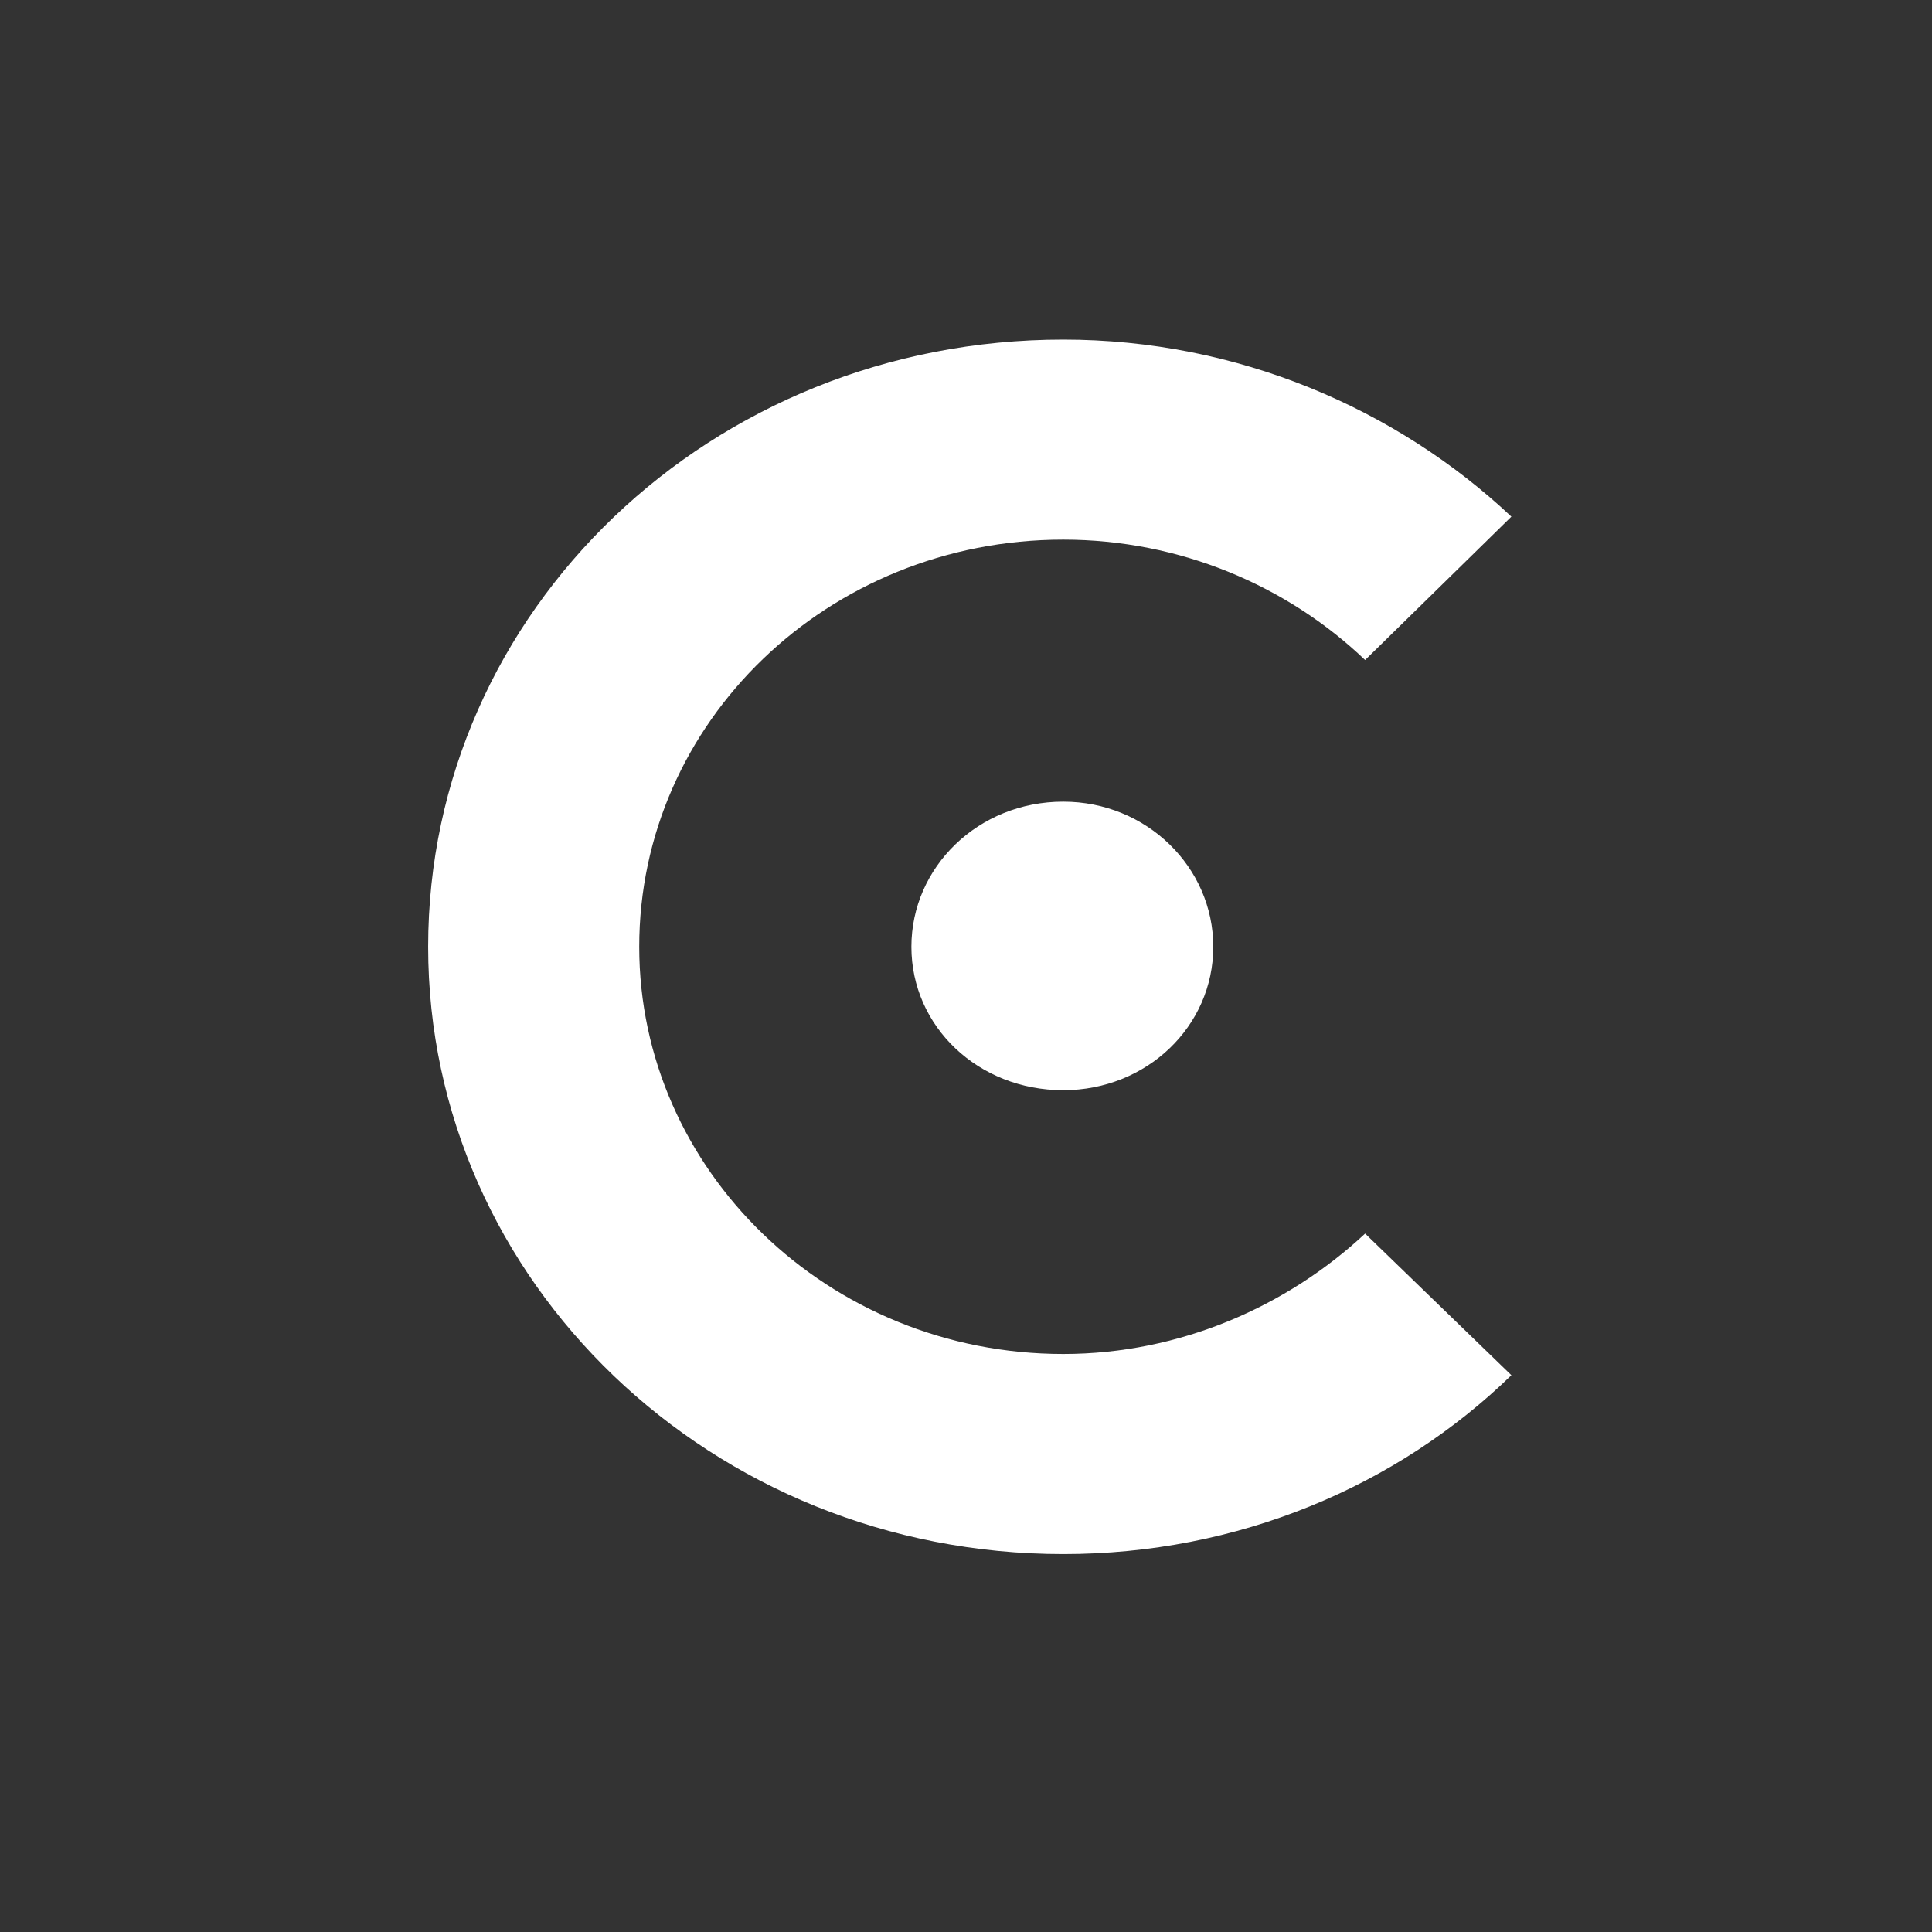
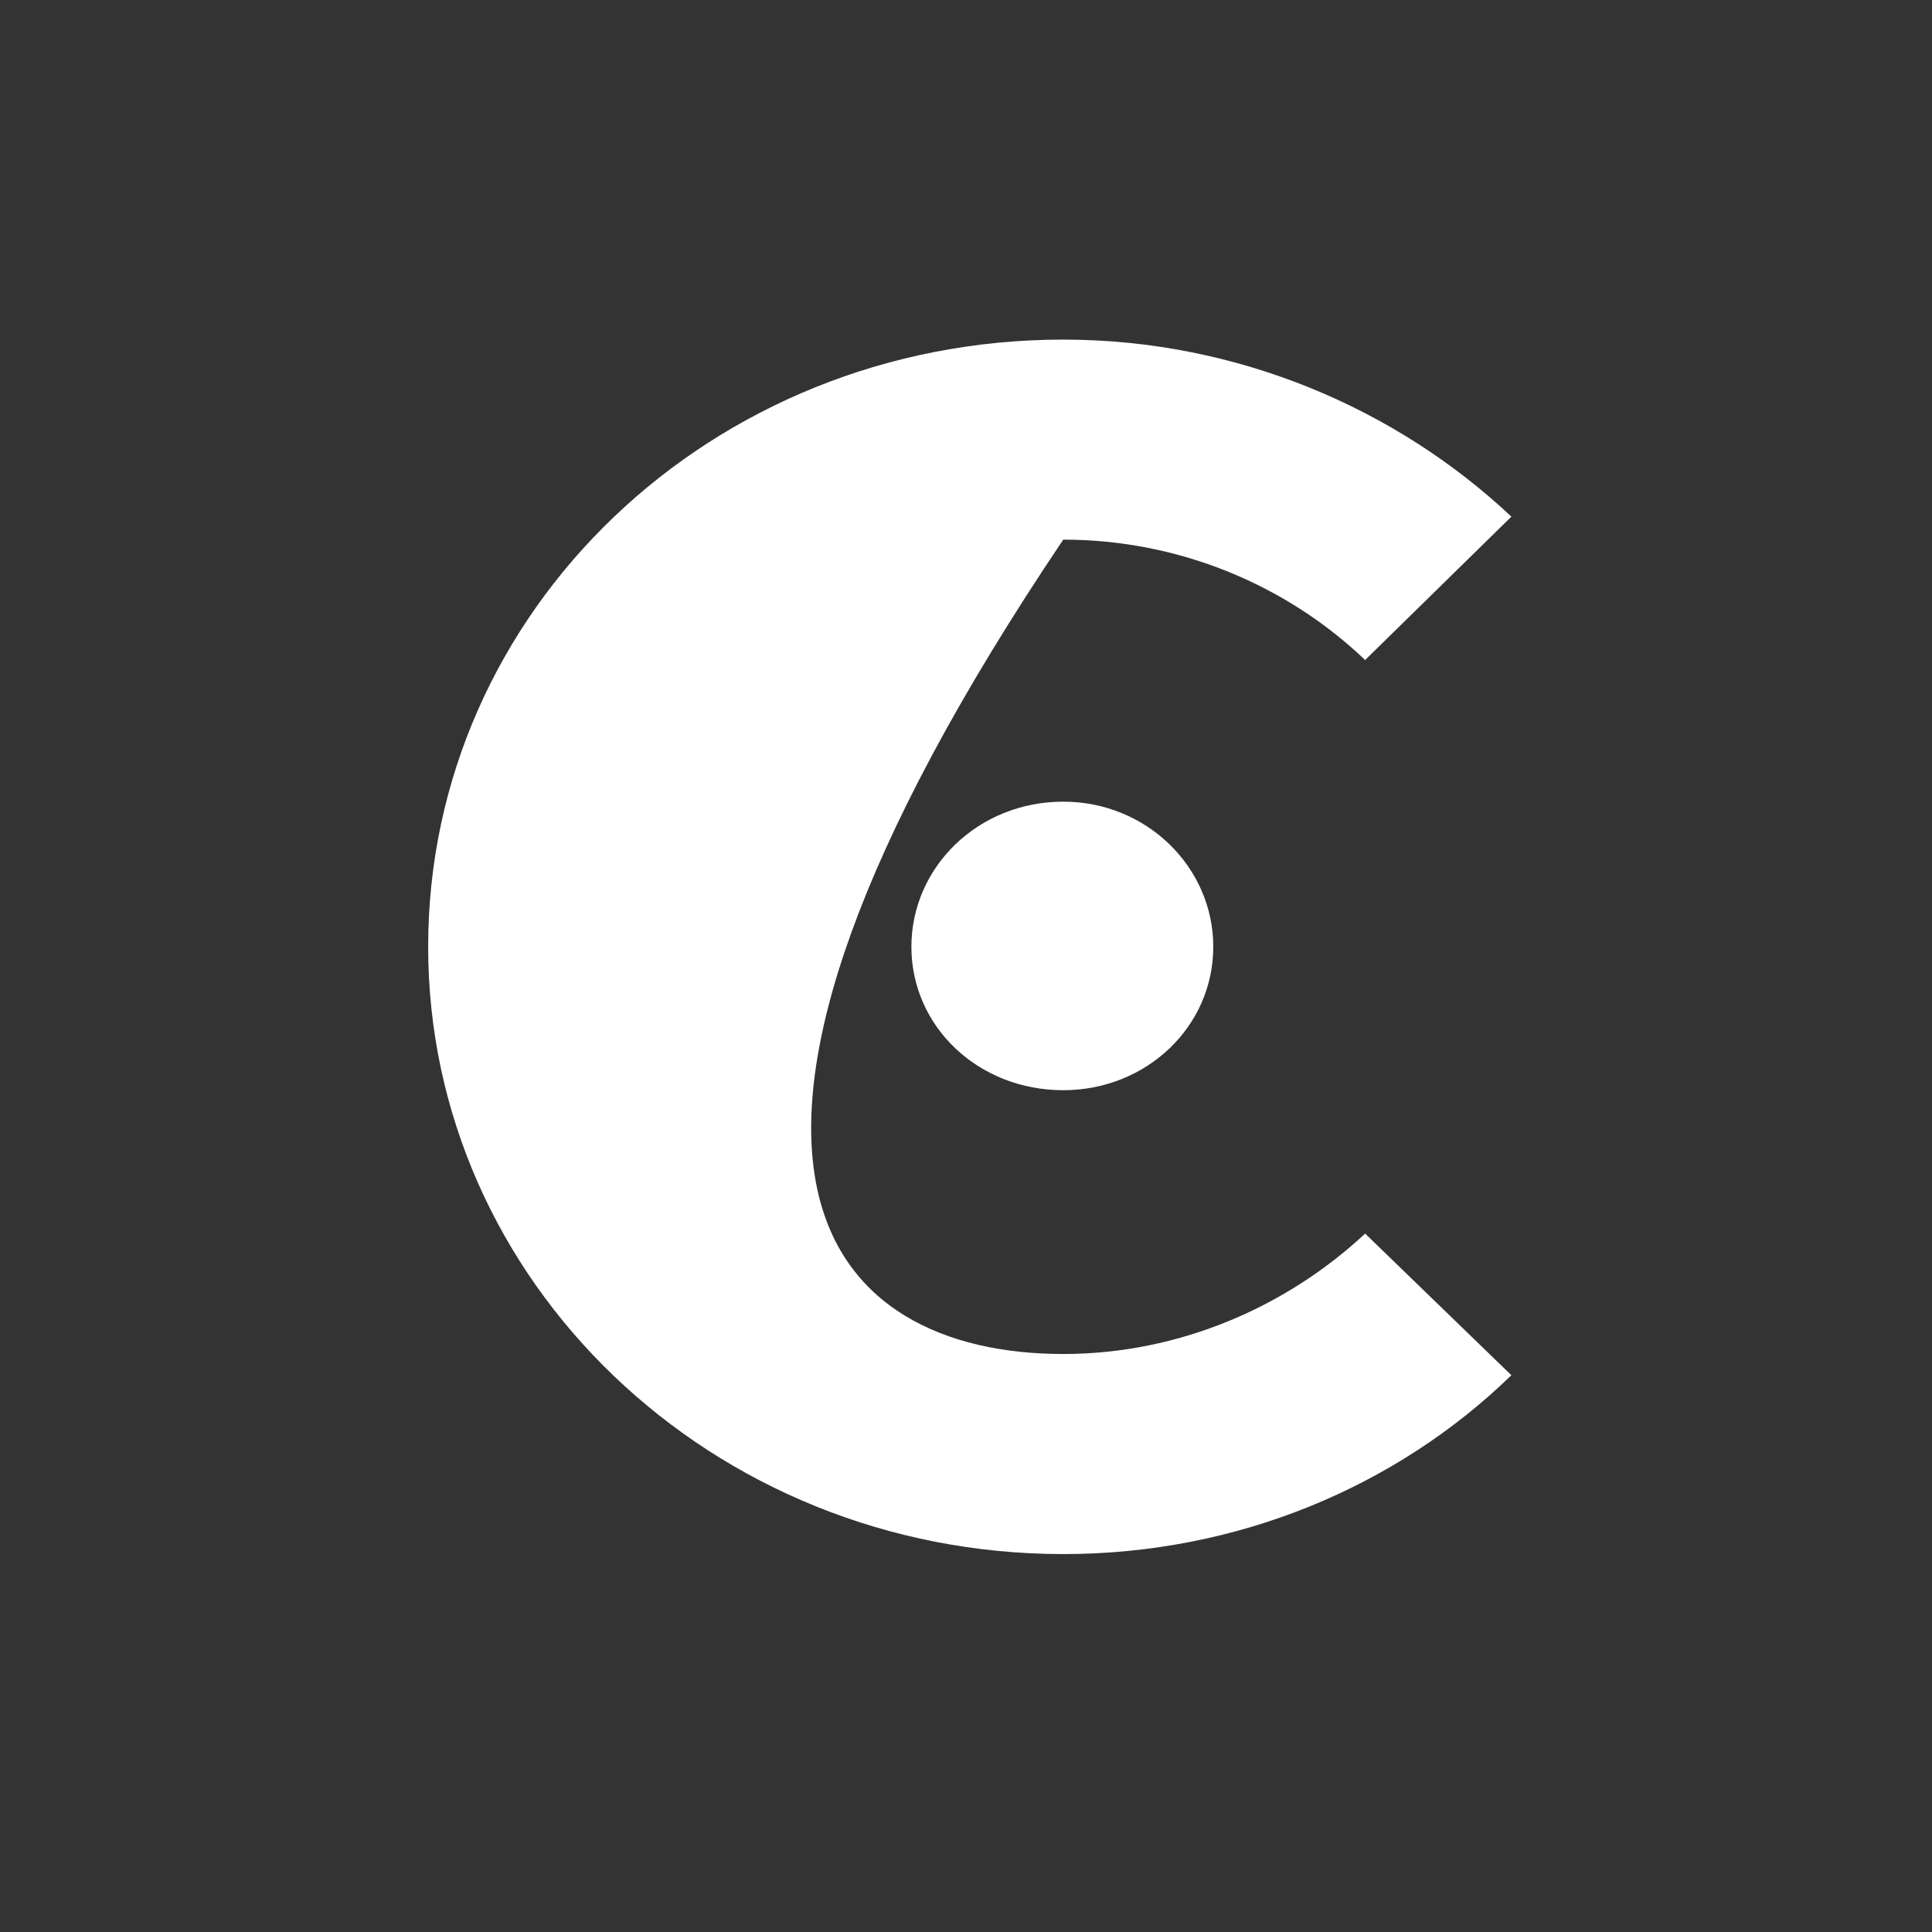
<svg xmlns="http://www.w3.org/2000/svg" width="80" height="80" viewBox="0 0 80 80" fill="none">
  <rect x="0" y="0" width="80" height="80" fill="#333333" stroke="none" />
-   <path d="M44.027 14.062C51.235 14.062 57.83 16.921 62.583 21.393L56.527 27.33C53.306 24.252 48.858 22.345 44.027 22.345C34.289 22.345 26.469 29.896 26.469 39.205C26.469 48.442 34.289 56.066 44.027 56.066C48.858 56.066 53.306 54.087 56.527 51.08L62.583 56.945C57.83 61.565 51.235 64.351 44.027 64.351C29.461 64.351 17.729 53.06 17.729 39.205C17.729 25.276 29.461 14.062 44.027 14.062ZM44.027 33.195C47.477 33.195 50.239 35.906 50.239 39.205C50.239 42.505 47.477 45.143 44.027 45.143C40.502 45.143 37.739 42.505 37.739 39.205C37.739 35.906 40.502 33.195 44.027 33.195Z" fill="white" />
+   <path d="M44.027 14.062C51.235 14.062 57.83 16.921 62.583 21.393L56.527 27.33C53.306 24.252 48.858 22.345 44.027 22.345C26.469 48.442 34.289 56.066 44.027 56.066C48.858 56.066 53.306 54.087 56.527 51.08L62.583 56.945C57.83 61.565 51.235 64.351 44.027 64.351C29.461 64.351 17.729 53.06 17.729 39.205C17.729 25.276 29.461 14.062 44.027 14.062ZM44.027 33.195C47.477 33.195 50.239 35.906 50.239 39.205C50.239 42.505 47.477 45.143 44.027 45.143C40.502 45.143 37.739 42.505 37.739 39.205C37.739 35.906 40.502 33.195 44.027 33.195Z" fill="white" />
</svg>